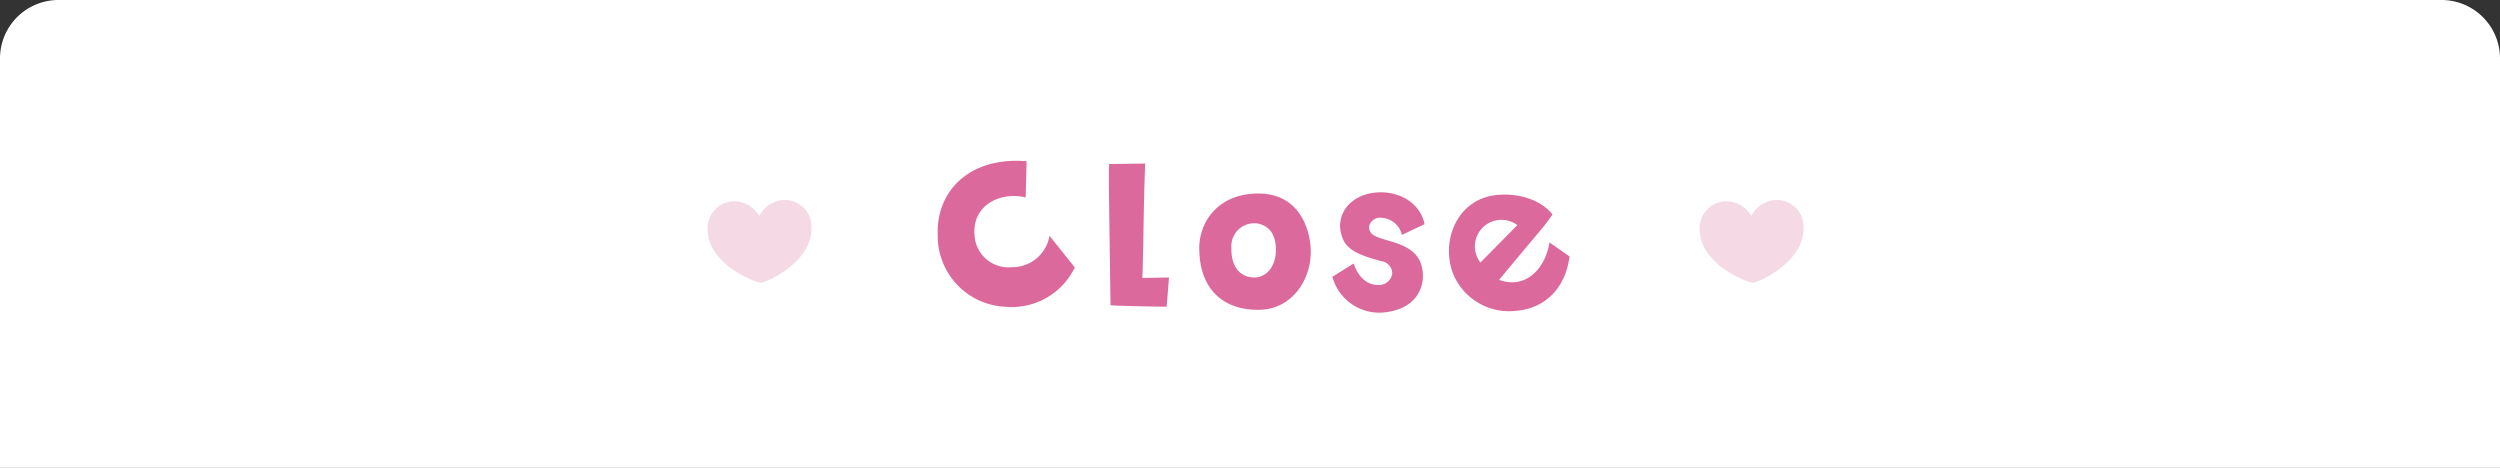
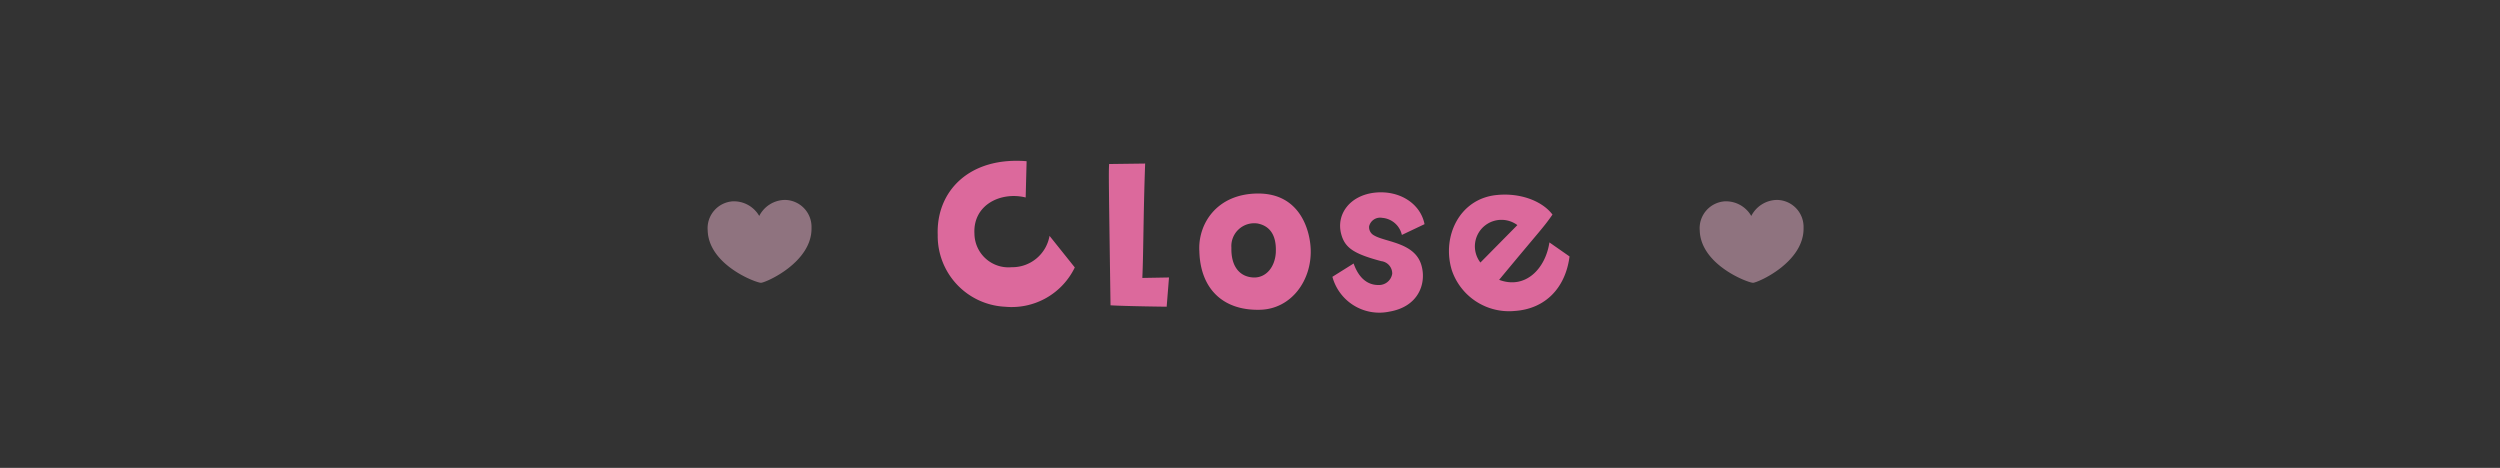
<svg xmlns="http://www.w3.org/2000/svg" width="342" height="64" viewBox="0 0 342 64">
  <rect x="0" y="0" width="342" height="64" fill="#333333" stroke="none" />
  <g transform="translate(-6063 -915)">
-     <path d="M8,0H334a8,8,0,0,1,8,8V64H0V8A8,8,0,0,1,8,0Z" transform="translate(6063 915)" fill="#fff" />
    <g transform="translate(5637.415 209)">
      <path d="M319.221,388.545a4.005,4.005,0,0,0-2.471,3.3,4,4,0,0,0-4.078-.58,3.682,3.682,0,0,0-1.8,4.946c1.818,4.385,8.78,4.33,9.382,4.079s5.558-5.141,3.741-9.525A3.685,3.685,0,0,0,319.221,388.545Z" transform="translate(509.874 256.213) rotate(21)" fill="#edb4cd" opacity="0.5" />
      <path d="M5.248-11.936a9.69,9.69,0,0,0,9.216,9.824A9.584,9.584,0,0,0,24-7.488l-3.456-4.32A5.175,5.175,0,0,1,15.36-7.52,4.657,4.657,0,0,1,10.272-12.1c-.224-3.968,3.616-5.792,7.008-4.96l.128-4.96C9.536-22.656,5.024-17.888,5.248-11.936Zm23.448-9.7c-.064,1.28-.064,1.44.192,19.328,2.08.128,7.68.192,7.68.192l.32-4-3.648.064c.16-3.616.128-8.384.384-15.648ZM49.04-17.6c-5.7.032-8.224,4.256-8,7.9.128,5.088,3.2,8.16,8.352,8,4.224-.128,7.04-4,6.88-8.288C56.176-12.544,54.832-17.632,49.04-17.6Zm2.464,8c-.1,2.08-1.344,3.52-3.008,3.488-1.984-.064-3.136-1.568-3.072-4.064A3.129,3.129,0,0,1,49.008-13.5C50.608-13.184,51.6-12,51.5-9.6Zm14.552-4.672a3,3,0,0,1,2.688,2.336l3.1-1.472c-.544-2.784-3.36-4.64-6.72-4.32-3.52.352-5.408,3.008-4.672,5.7.512,1.888,1.76,2.688,5.472,3.68a1.7,1.7,0,0,1,1.5,1.728,1.836,1.836,0,0,1-1.888,1.536c-1.632,0-2.752-1.12-3.392-2.944L59.24-6.208A6.651,6.651,0,0,0,67.016-1.44c4-.672,5.056-3.808,4.448-6.176-.8-3.3-4.928-3.3-6.528-4.256a1.269,1.269,0,0,1-.672-1.248A1.549,1.549,0,0,1,66.056-14.272ZM84.192-1.536c4.224-.288,6.944-3.2,7.488-7.456l-2.752-1.92c-.544,3.616-3.3,6.464-6.88,5.12,5.856-7.072,5.984-7.04,7.3-8.928-1.376-1.824-4.32-2.976-7.488-2.688-5.216.416-7.712,5.7-6.272,10.336A8.263,8.263,0,0,0,84.192-1.536Zm-4-11.744a3.646,3.646,0,0,1,4.352,0L79.488-8.16A3.622,3.622,0,0,1,80.192-13.28Z" transform="translate(548.617 750.074)" fill="#dc699c" />
      <path d="M319.221,388.545a4.005,4.005,0,0,0-2.471,3.3,4,4,0,0,0-4.078-.58,3.682,3.682,0,0,0-1.8,4.946c1.818,4.385,8.78,4.33,9.382,4.079s5.558-5.141,3.741-9.525A3.685,3.685,0,0,0,319.221,388.545Z" transform="translate(374.162 256.213) rotate(21)" fill="#edb4cd" opacity="0.5" />
    </g>
  </g>
</svg>